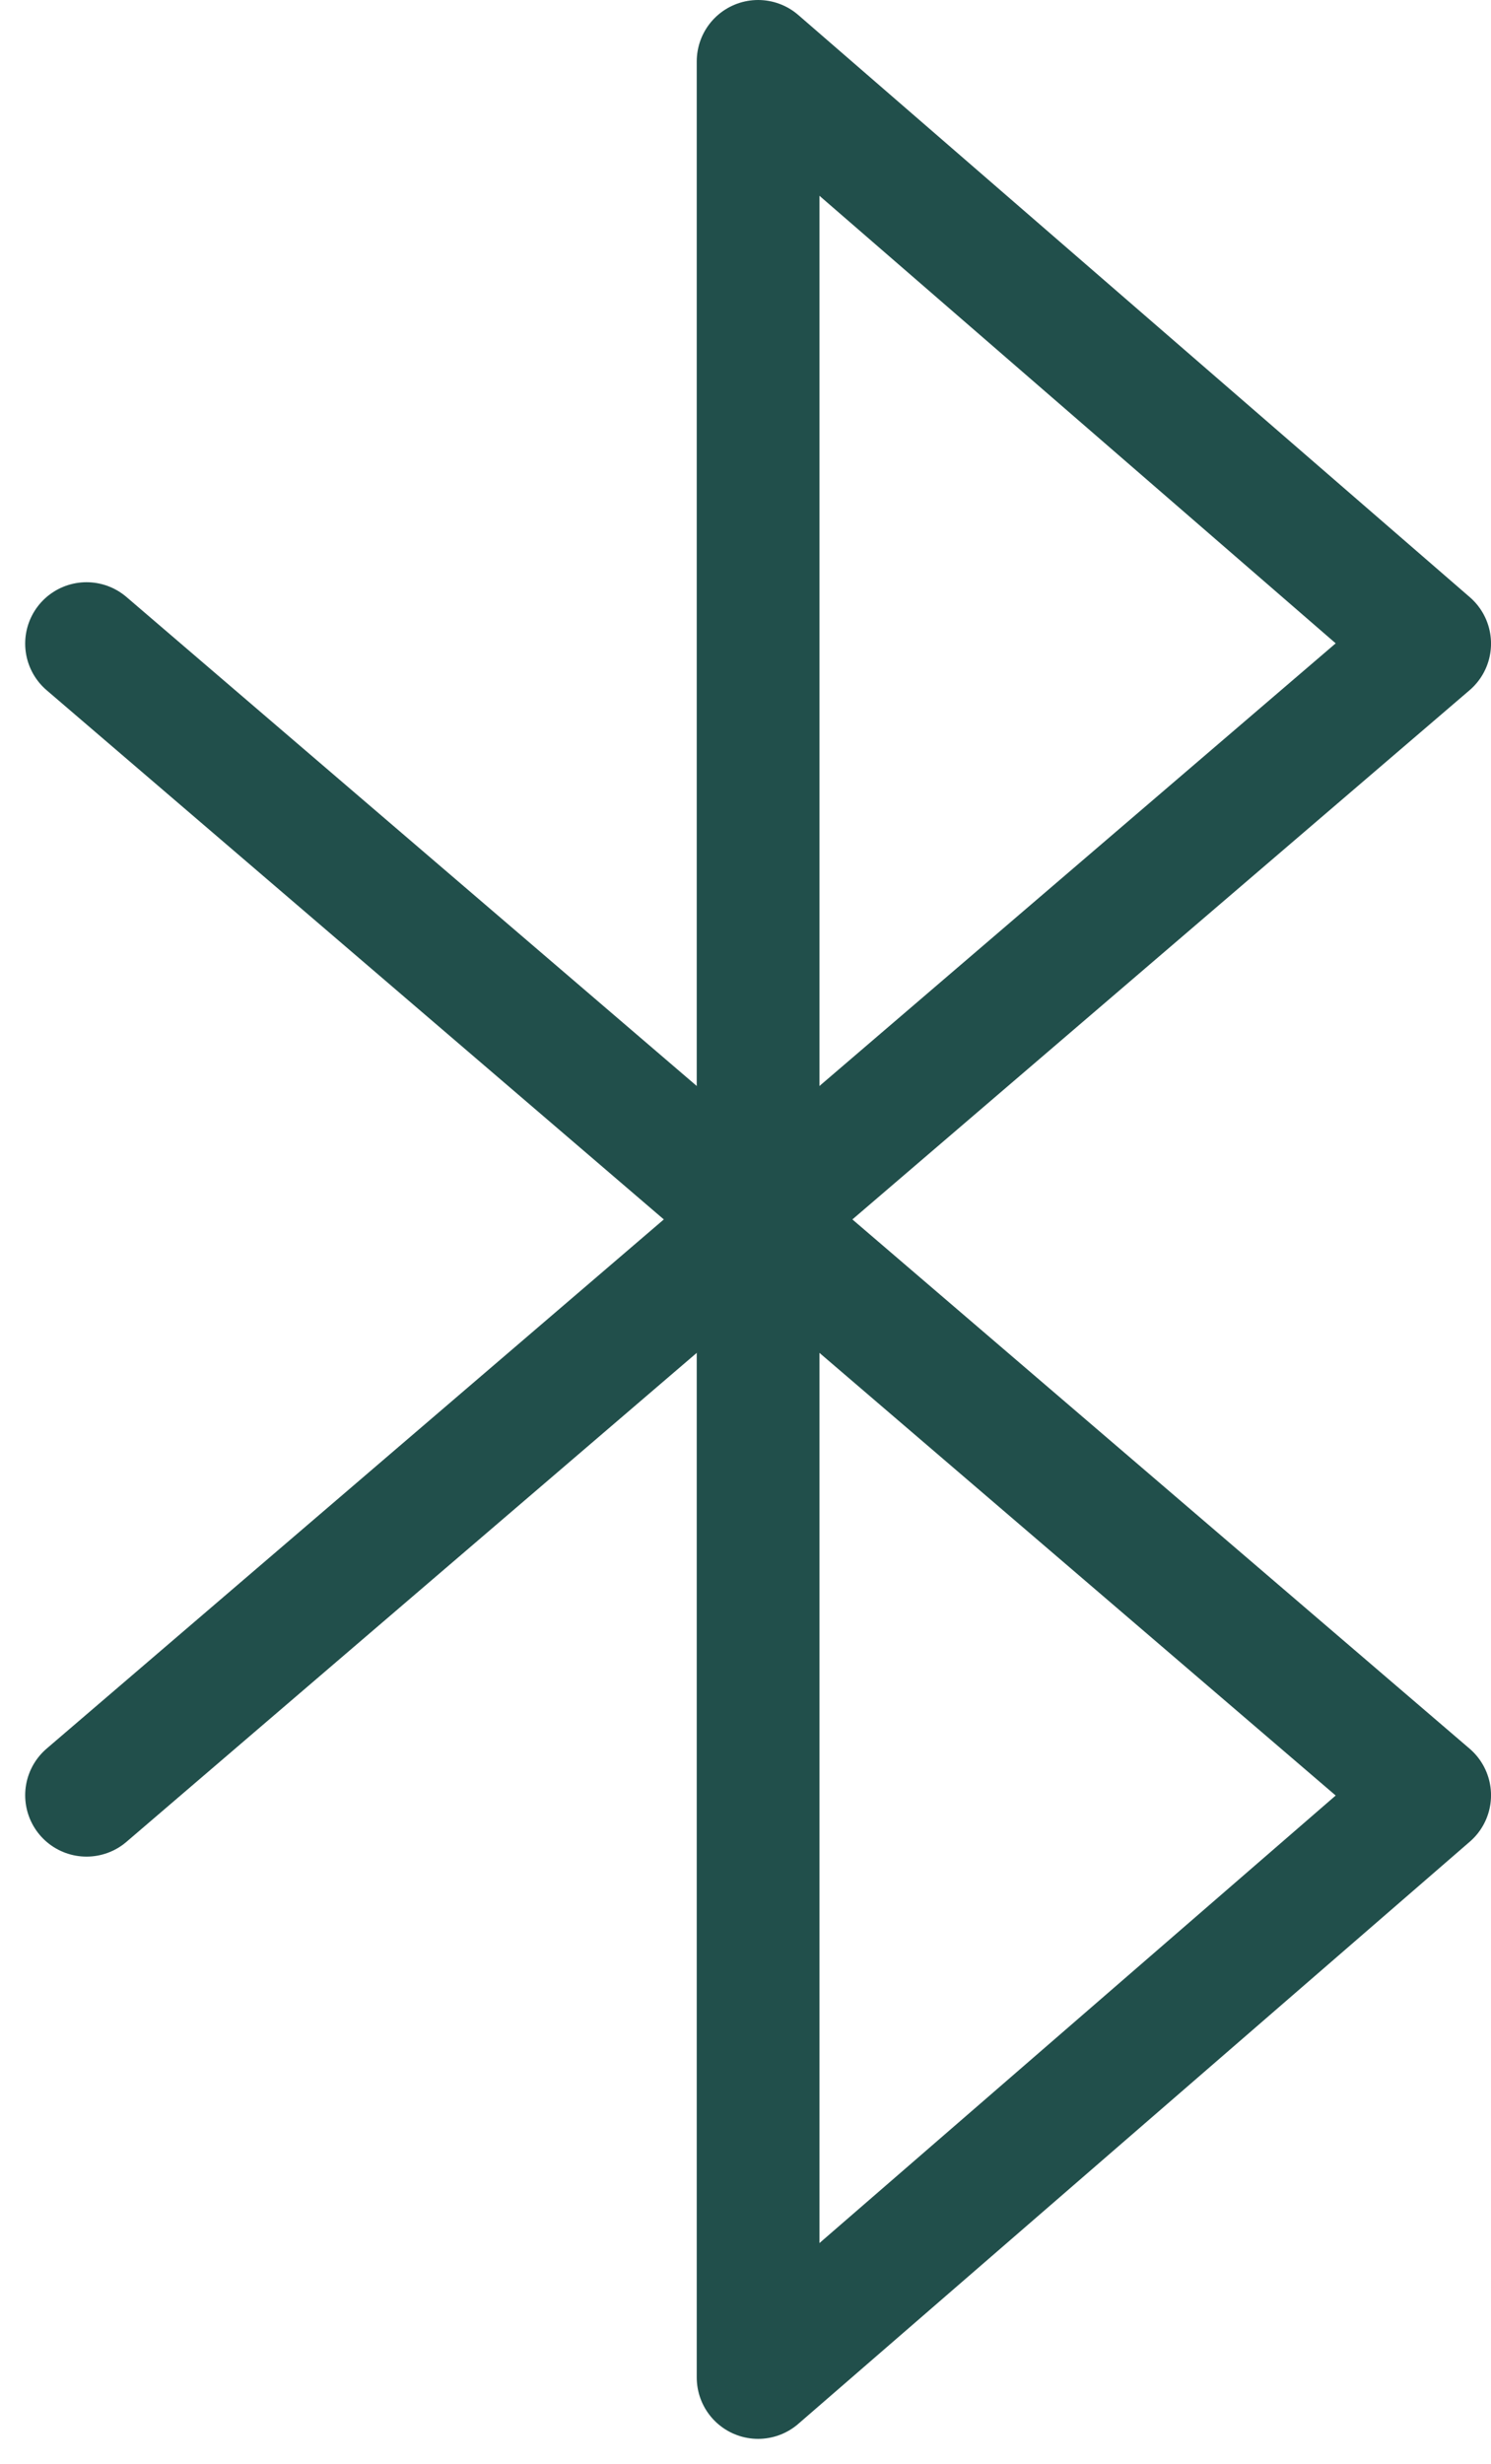
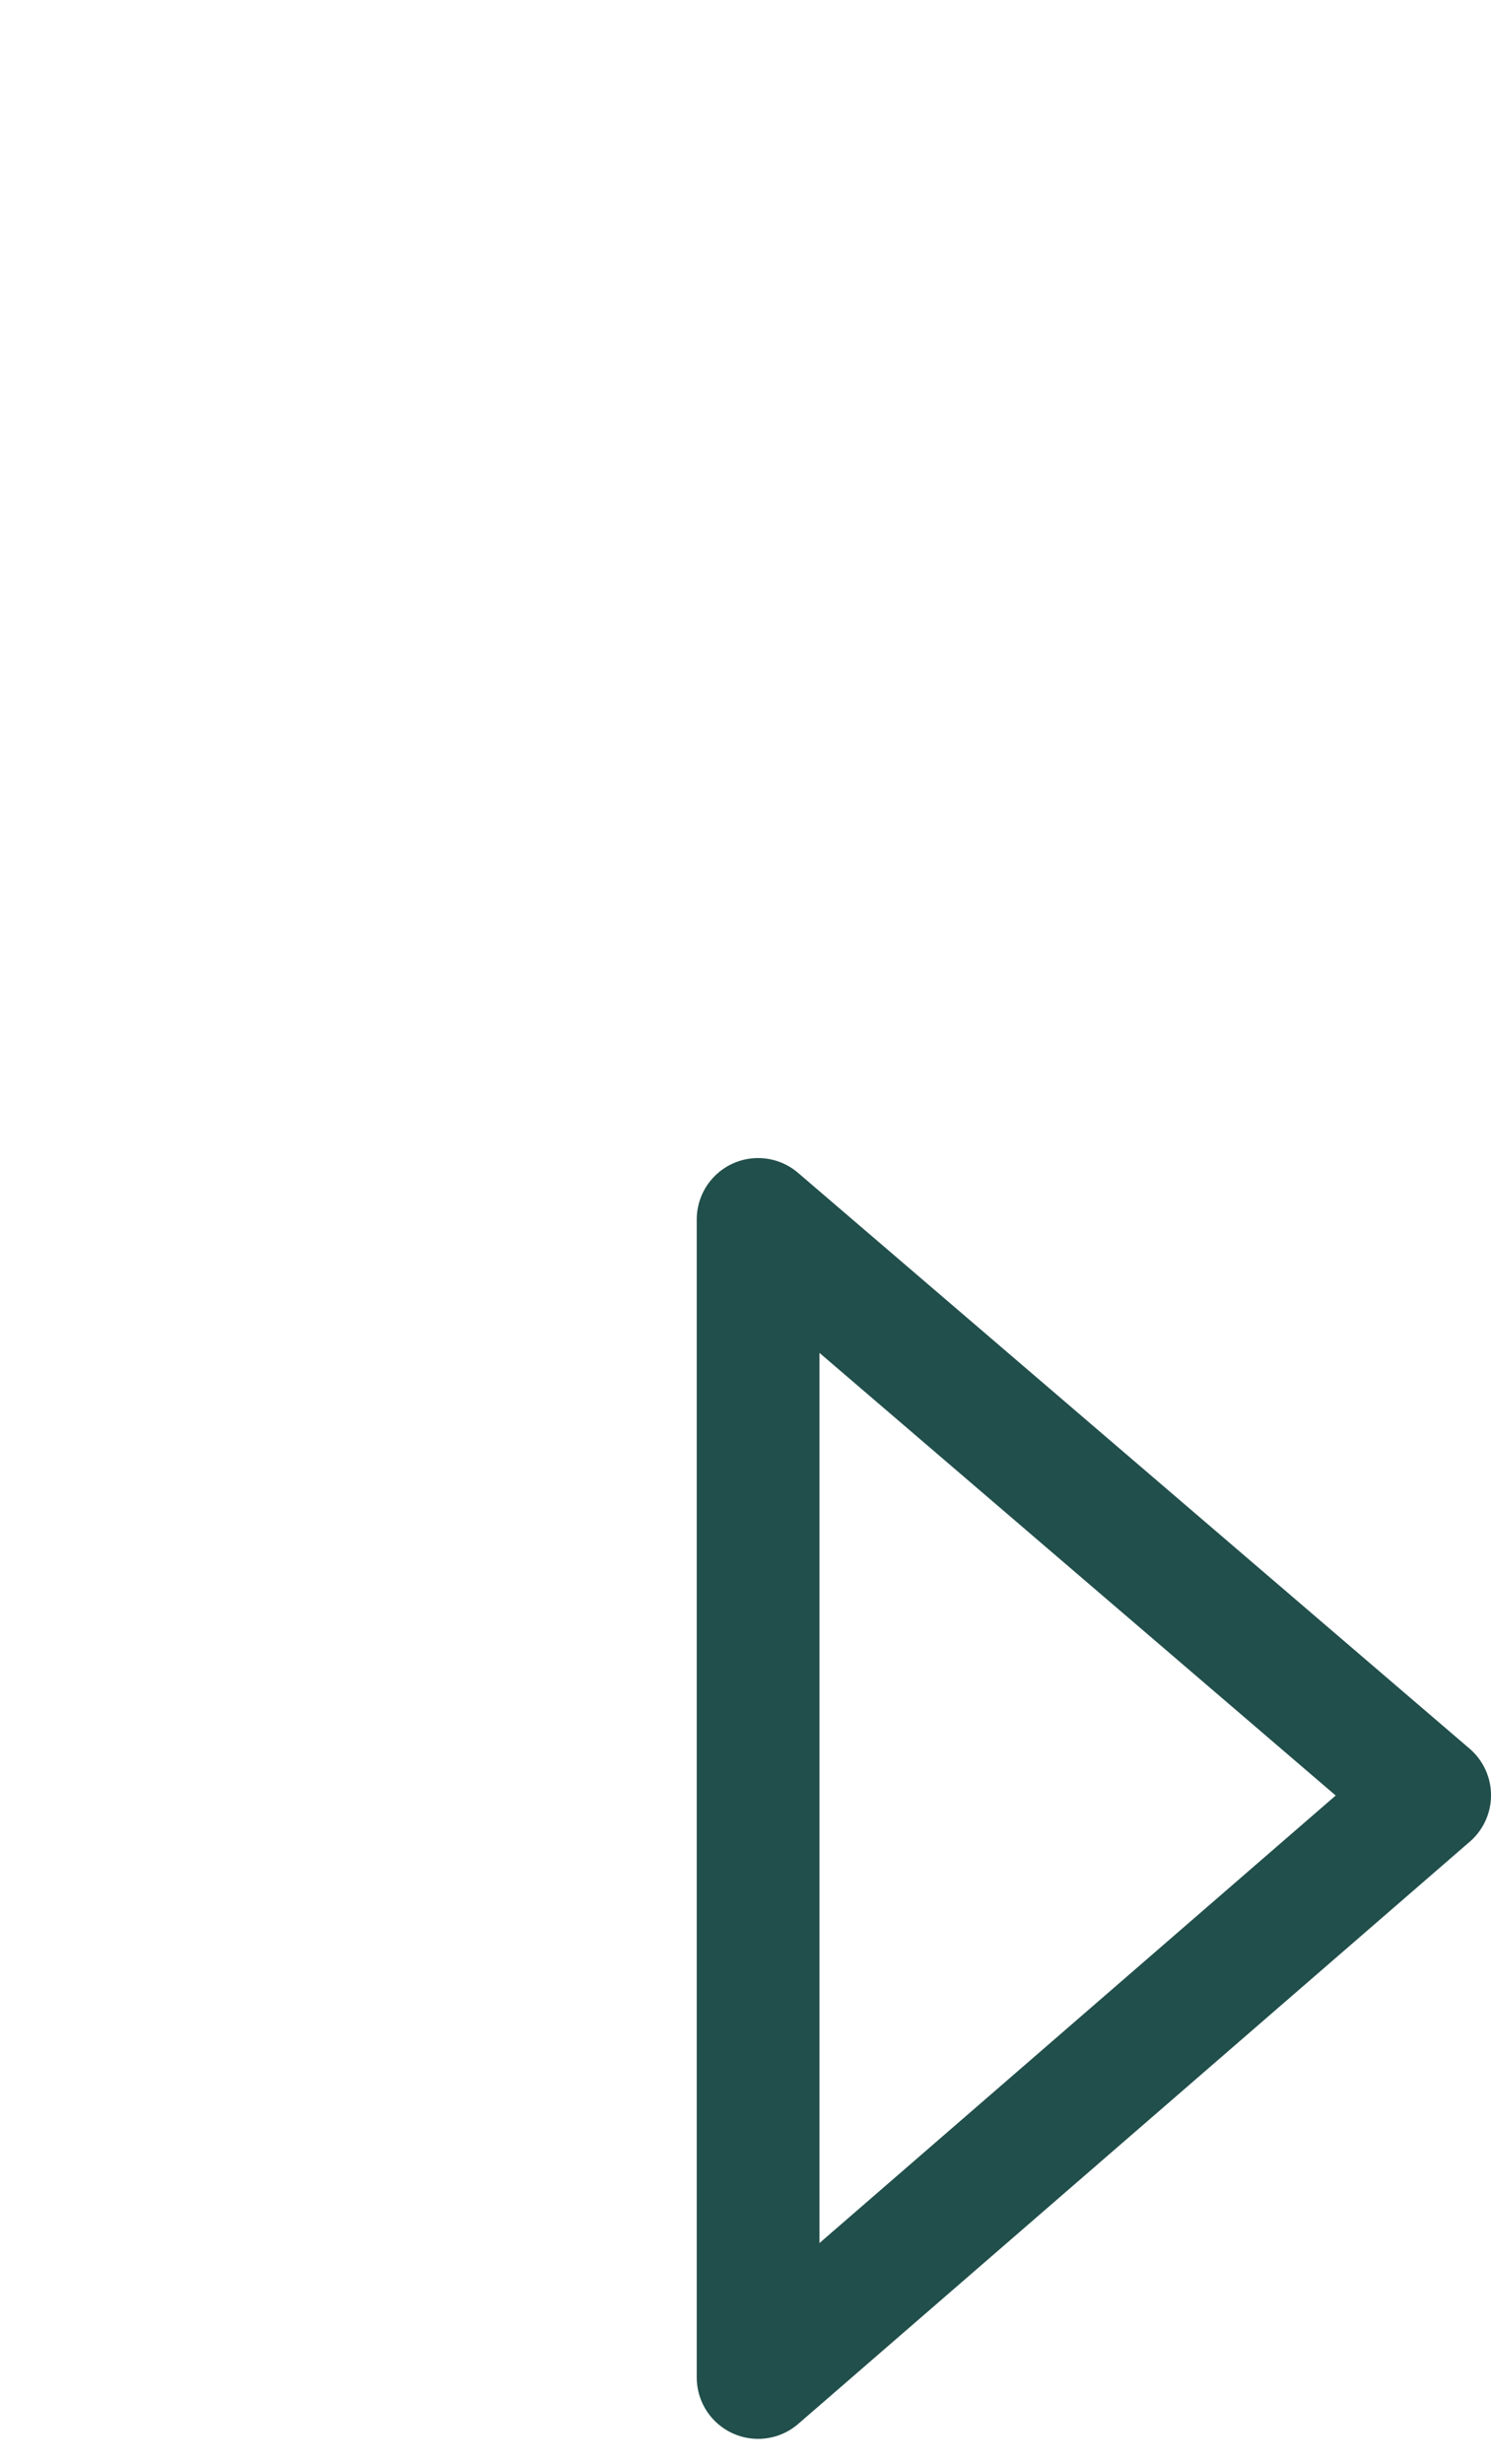
<svg xmlns="http://www.w3.org/2000/svg" width="60.753" height="100.366" viewBox="0 0 60.753 100.366">
  <g id="Group_14" data-name="Group 14" transform="translate(-27.517 -18.833)">
    <g id="g2760" transform="translate(31.043 21.333)">
      <g id="g2762" transform="translate(0 0)">
        <g id="Group_12" data-name="Group 12" transform="translate(0 0)">
          <g id="g2774" transform="translate(27.364)">
-             <path id="path2776" d="M0-194.163v-47.17l27.364,23.715L0-194.163" transform="translate(0 241.333)" fill="none" stroke="#214f4b" stroke-linecap="round" stroke-linejoin="round" stroke-miterlimit="10" stroke-width="5" />
-           </g>
+             </g>
          <g id="g2778" transform="translate(27.364 47.17)">
            <path id="path2780" d="M0-194.163v-47.17l27.364,23.455L0-194.163" transform="translate(0 241.333)" fill="none" stroke="#214f4b" stroke-linecap="round" stroke-linejoin="round" stroke-miterlimit="10" stroke-width="5" />
          </g>
          <g id="g2782" transform="translate(0 23.715)">
-             <path id="path2784" d="M0,0,27.364,23.455,0,46.909" fill="none" stroke="#214f4b" stroke-linecap="round" stroke-linejoin="round" stroke-miterlimit="10" stroke-width="5" />
-           </g>
+             </g>
        </g>
      </g>
    </g>
  </g>
</svg>